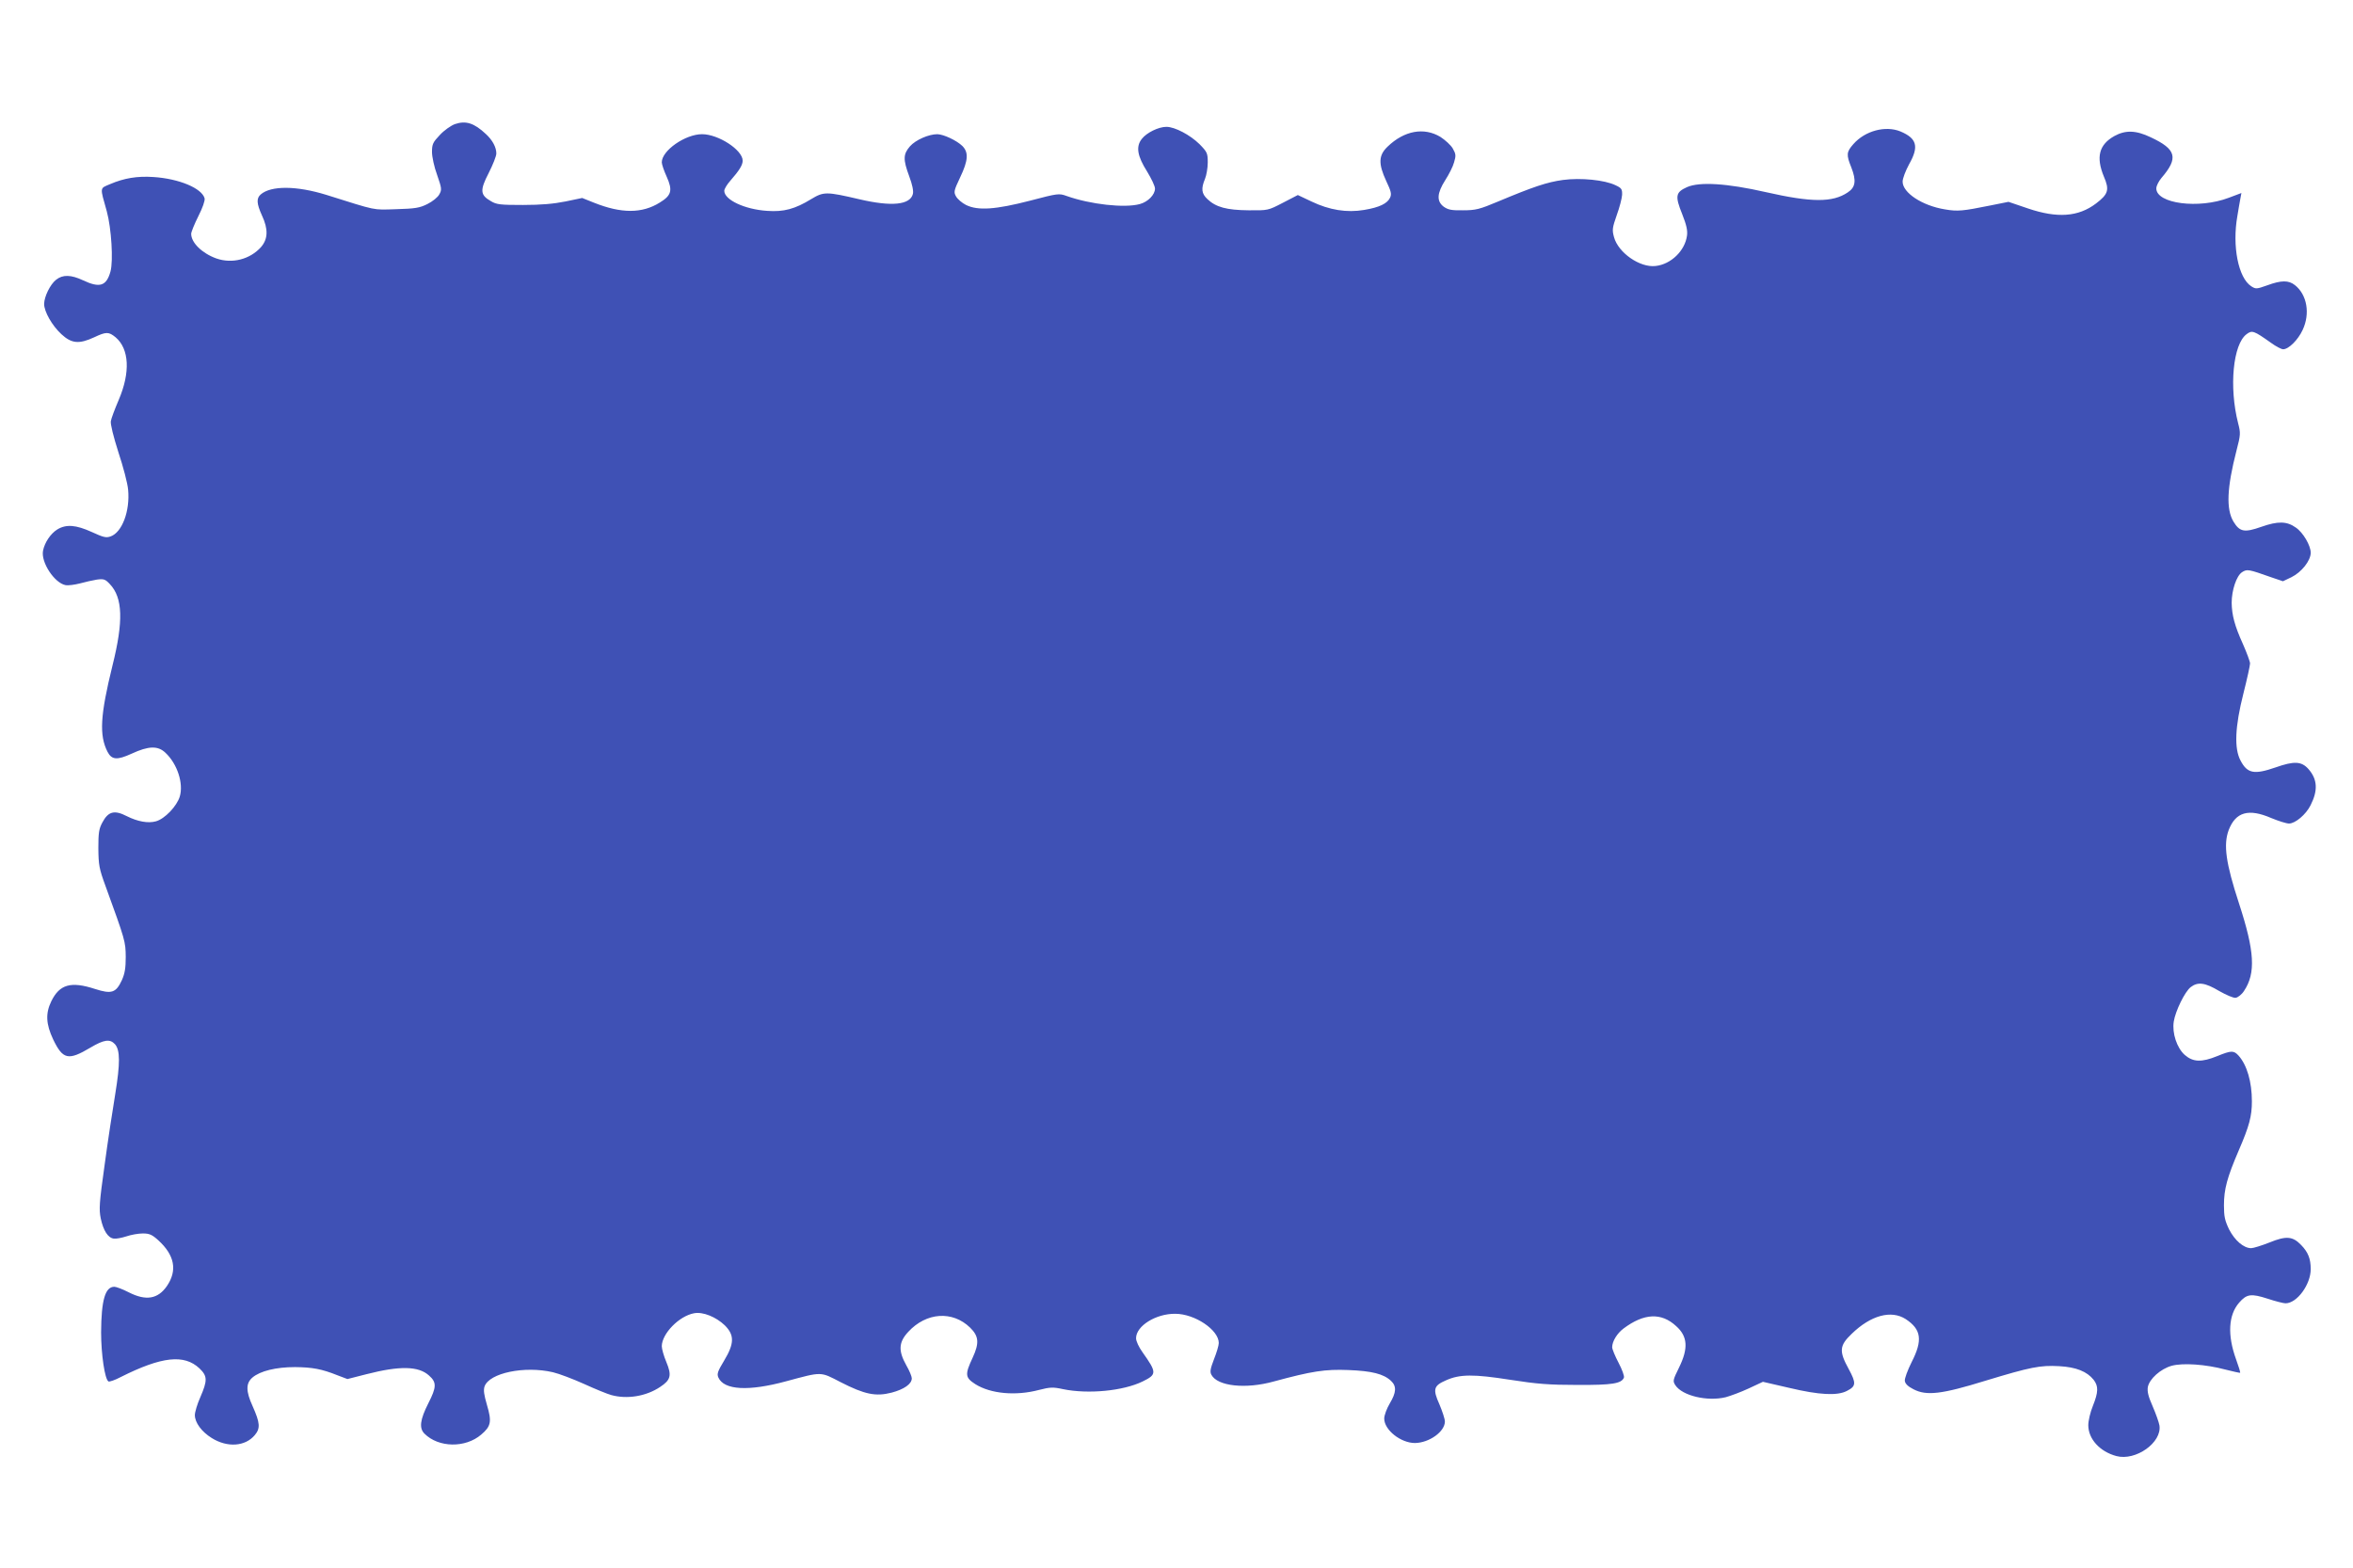
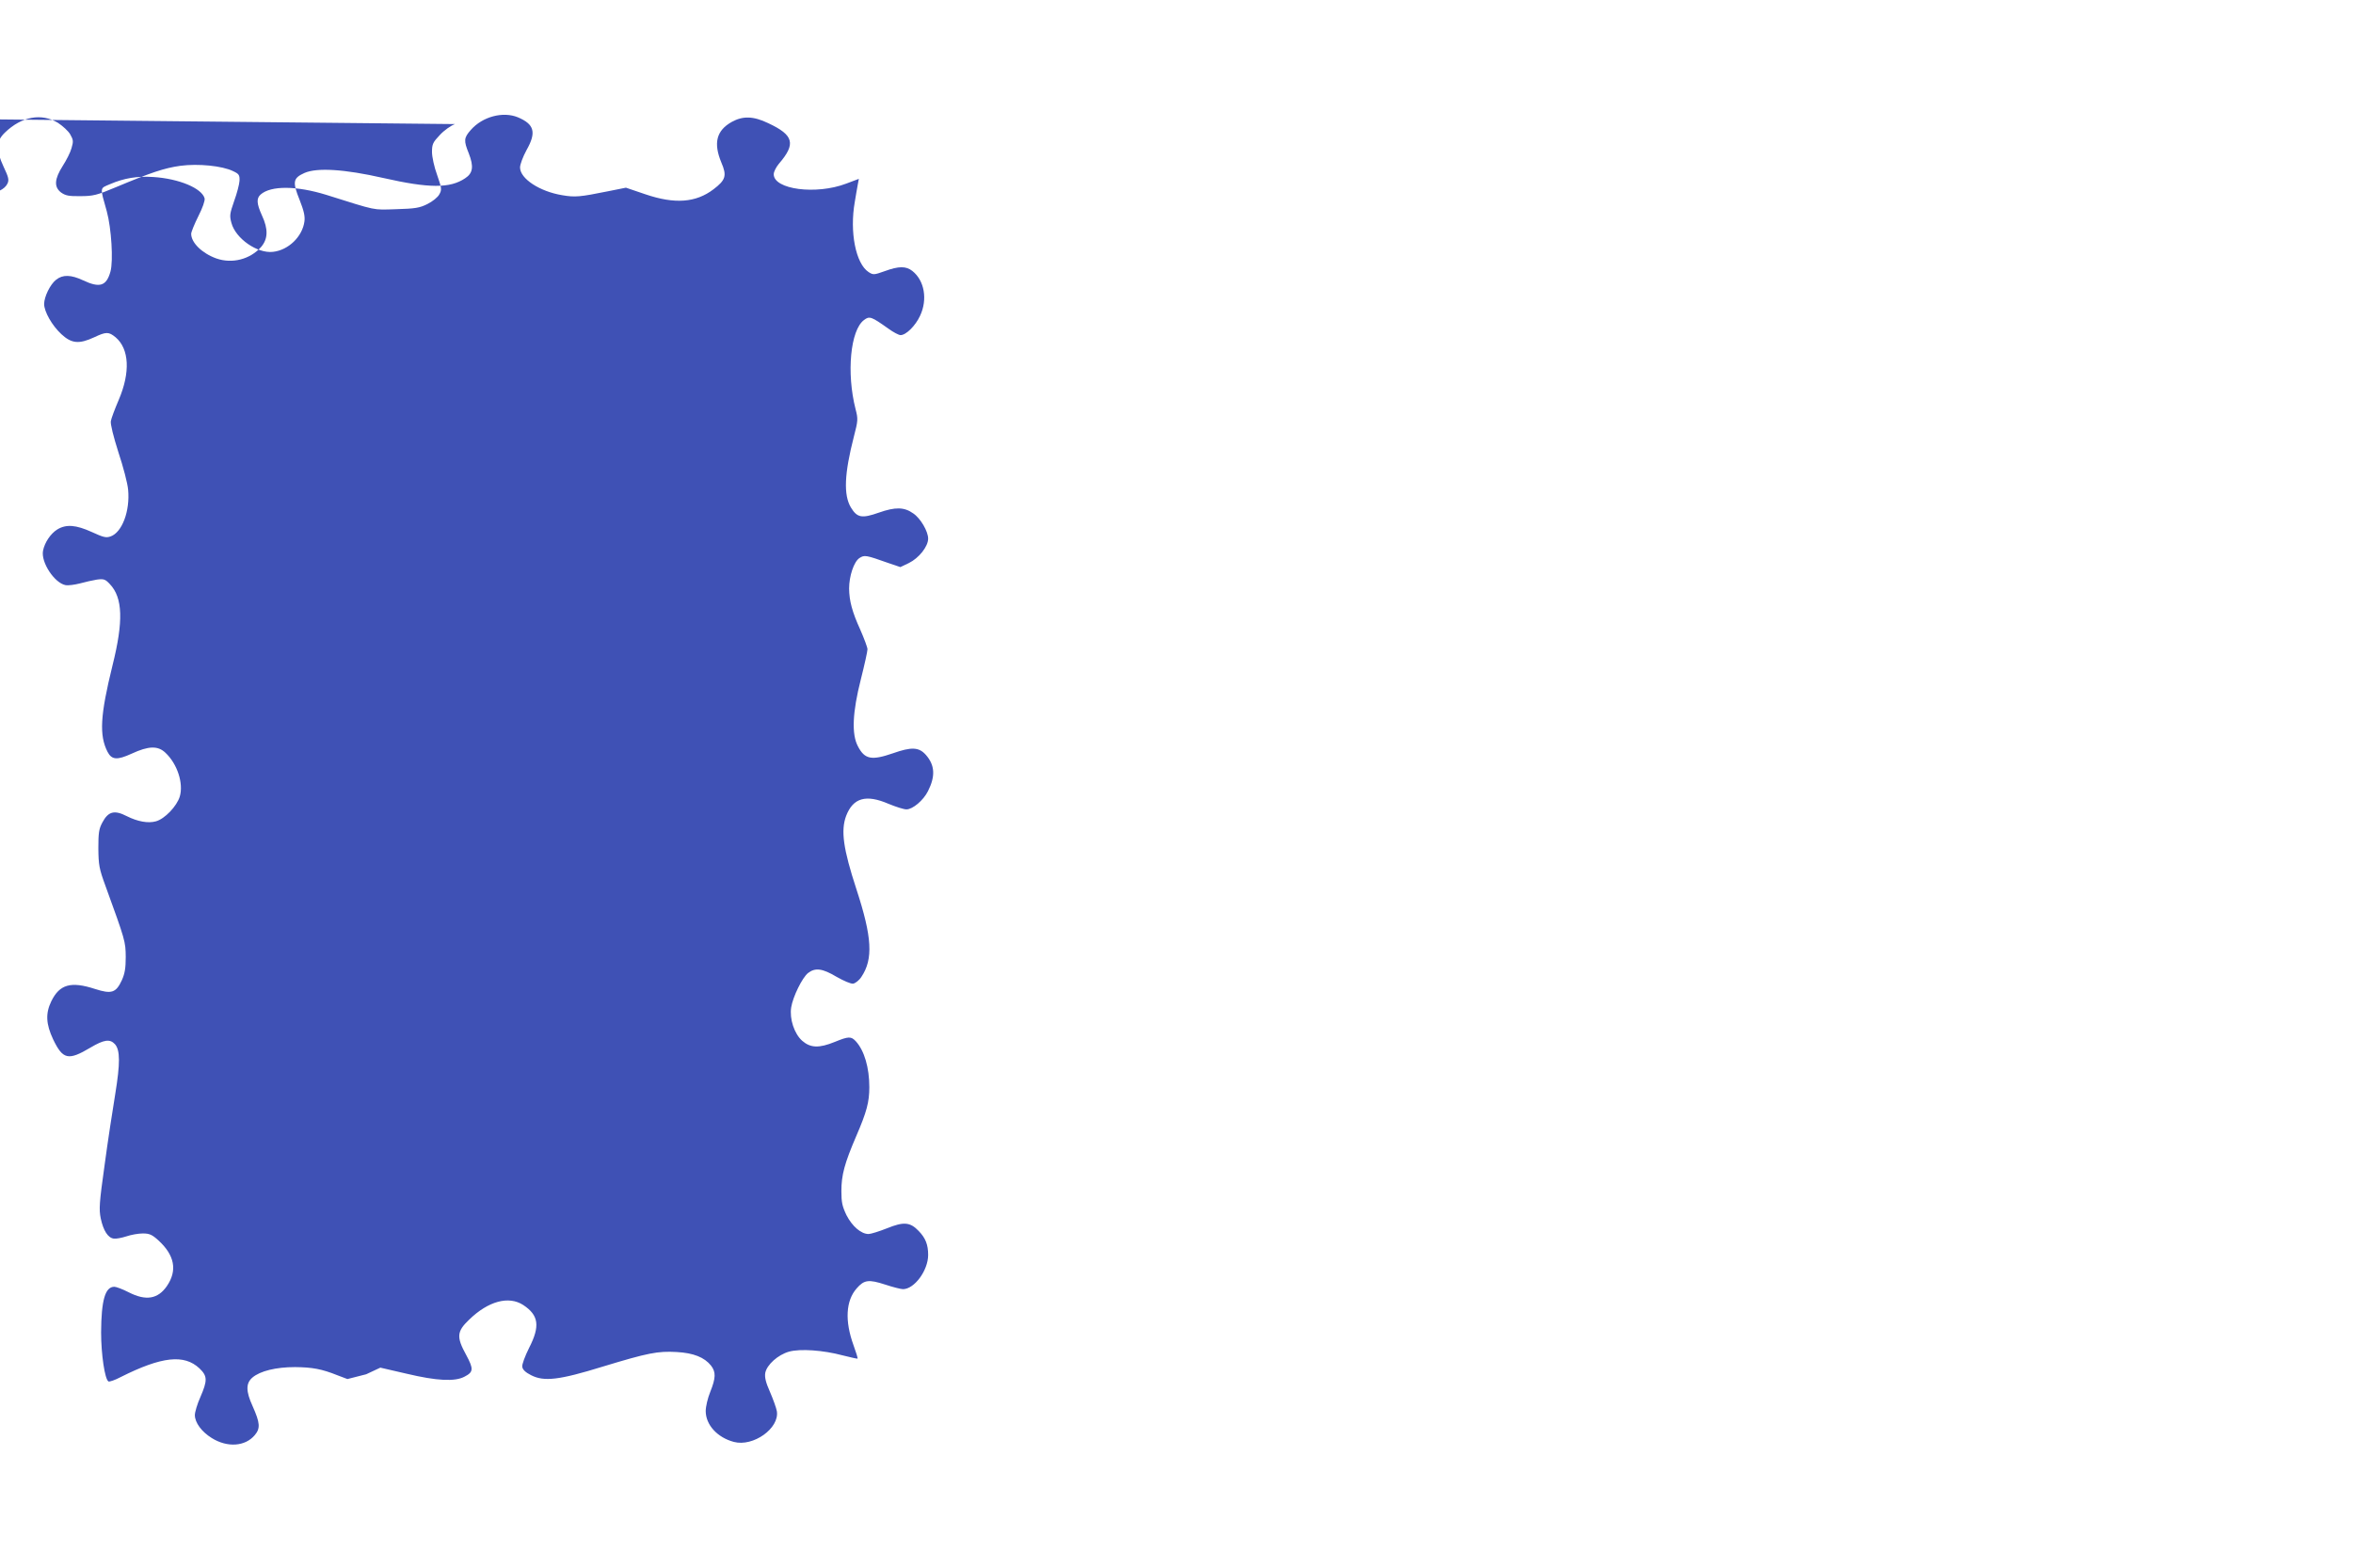
<svg xmlns="http://www.w3.org/2000/svg" version="1.0" width="1280pt" height="853pt" viewBox="0 0 1280 853" preserveAspectRatio="xMidYMid meet">
  <g transform="translate(0,853) scale(0.1,-0.1)" fill="#3f51b5" stroke="none">
-     <path d="M2475 7855 c-22 -8 -59 -34 -82 -59 -38 -40 -43 -50 -43 -93 0 -26 12 -82 28 -125 25 -72 26 -80 12 -105 -8 -16 -37 -39 -65 -53 -42 -21 -66 -25 -170 -28 -130 -4 -100 -10 -380 78 -162 50 -301 51 -357 2 -24 -21 -22 -50 7 -114 35 -75 33 -128 -5 -172 -60 -67 -157 -92 -243 -62 -78 28 -137 86 -137 134 0 10 18 54 39 96 23 45 37 85 34 97 -15 55 -139 107 -278 116 -89 6 -160 -6 -237 -39 -56 -24 -55 -13 -17 -148 25 -92 36 -268 20 -327 -22 -79 -58 -91 -149 -48 -66 31 -111 32 -147 3 -32 -25 -64 -91 -65 -131 0 -42 43 -118 94 -165 55 -51 96 -55 178 -17 66 31 79 31 117 0 74 -63 81 -190 17 -340 -21 -49 -41 -102 -43 -116 -3 -16 14 -84 41 -169 26 -78 50 -169 53 -204 11 -116 -33 -232 -95 -254 -25 -9 -40 -5 -103 24 -86 39 -139 43 -187 14 -37 -23 -69 -71 -78 -116 -12 -63 62 -175 122 -187 15 -3 50 2 78 9 28 8 70 17 93 21 38 5 46 2 71 -25 70 -74 74 -202 14 -442 -67 -272 -73 -380 -27 -470 23 -44 52 -46 131 -10 93 43 143 44 184 5 65 -61 99 -167 78 -238 -16 -53 -82 -122 -130 -135 -43 -12 -100 -1 -158 28 -68 35 -101 26 -133 -34 -19 -35 -22 -57 -22 -141 1 -90 4 -110 39 -205 108 -297 109 -302 110 -385 0 -62 -5 -91 -21 -127 -32 -69 -56 -77 -146 -48 -132 43 -193 25 -238 -67 -32 -66 -29 -124 10 -207 53 -110 82 -117 203 -45 74 44 106 48 133 19 29 -32 29 -105 2 -271 -14 -85 -41 -259 -58 -387 -29 -206 -31 -240 -21 -290 14 -66 39 -106 71 -110 12 -2 43 4 68 12 26 9 66 16 90 16 35 0 50 -6 84 -37 89 -81 105 -164 47 -249 -49 -71 -114 -82 -208 -34 -33 17 -68 30 -78 30 -50 0 -71 -73 -72 -248 0 -119 20 -255 40 -267 5 -3 35 7 67 24 223 112 345 125 428 47 44 -42 44 -66 5 -156 -17 -38 -30 -82 -30 -98 0 -41 37 -91 92 -125 85 -53 182 -46 234 16 31 37 29 66 -12 158 -37 81 -37 124 -1 155 42 36 129 57 232 57 94 -1 145 -10 232 -45 l53 -20 102 26 c183 47 285 45 342 -7 42 -37 41 -63 -4 -151 -45 -89 -51 -135 -21 -165 77 -77 223 -79 309 -5 53 45 58 70 31 161 -16 55 -20 81 -13 101 26 73 217 113 372 77 34 -8 110 -37 170 -64 59 -27 125 -54 147 -60 86 -24 190 -7 266 44 58 38 64 63 34 135 -14 33 -25 72 -25 87 1 68 94 164 176 179 48 9 119 -20 167 -66 53 -53 52 -99 -4 -192 -35 -58 -40 -72 -31 -92 31 -68 163 -76 369 -20 197 53 184 53 296 -5 131 -67 191 -79 277 -57 68 18 110 47 110 78 0 10 -13 42 -30 71 -44 79 -42 125 11 182 98 106 240 116 336 23 48 -47 51 -84 14 -164 -43 -92 -41 -108 15 -144 83 -52 219 -65 347 -31 59 15 75 16 130 4 136 -28 327 -10 433 42 78 38 77 49 -1 159 -20 28 -35 60 -35 76 0 67 108 134 213 133 107 0 237 -88 237 -159 0 -13 -12 -53 -26 -88 -20 -52 -23 -69 -14 -85 33 -62 186 -79 340 -36 207 56 277 67 405 62 128 -5 192 -21 232 -59 31 -29 29 -63 -7 -123 -16 -27 -30 -64 -30 -82 0 -62 90 -133 167 -133 78 1 163 62 163 117 0 14 -14 56 -30 94 -37 82 -31 101 36 130 75 34 151 34 349 3 147 -23 214 -28 365 -28 189 -1 241 7 254 40 3 8 -10 44 -29 80 -19 36 -35 75 -35 85 0 32 27 76 62 102 111 83 205 88 286 13 63 -56 67 -121 16 -225 -34 -69 -35 -74 -20 -97 38 -57 173 -89 273 -65 26 7 83 28 126 48 l77 36 143 -33 c164 -39 263 -44 315 -16 49 25 50 42 9 118 -54 98 -51 128 16 192 104 101 215 131 294 80 85 -56 93 -115 32 -234 -22 -44 -39 -90 -37 -102 2 -16 18 -31 48 -46 70 -36 152 -27 391 47 244 74 298 85 401 79 92 -5 151 -29 187 -74 27 -35 26 -67 -4 -142 -14 -34 -25 -81 -25 -105 0 -75 63 -144 153 -168 105 -28 249 74 234 167 -3 17 -20 65 -37 104 -24 54 -30 81 -26 105 9 44 69 98 129 115 62 17 186 8 291 -20 43 -11 80 -19 82 -18 2 2 -8 35 -22 73 -48 132 -42 242 17 309 41 47 65 50 155 21 42 -14 86 -25 97 -25 62 0 137 102 137 186 0 56 -14 92 -52 131 -46 48 -81 51 -172 14 -43 -17 -88 -31 -100 -31 -41 0 -89 42 -120 102 -23 48 -28 70 -28 131 0 88 17 151 81 300 57 132 71 185 71 266 0 106 -27 198 -73 249 -26 28 -39 28 -115 -3 -86 -35 -132 -33 -177 6 -43 38 -70 119 -60 182 9 57 60 162 92 187 39 30 78 25 155 -21 39 -22 78 -39 90 -37 12 2 33 18 45 37 65 97 58 216 -27 476 -72 220 -86 320 -56 400 38 98 108 118 231 65 39 -16 82 -30 97 -30 34 0 92 49 117 99 41 81 38 141 -11 197 -38 43 -78 45 -180 9 -116 -40 -153 -33 -190 38 -35 66 -30 184 16 365 20 79 36 152 36 163 0 10 -18 58 -39 106 -45 99 -60 157 -61 224 0 68 26 146 56 166 28 18 34 17 161 -28 l62 -21 46 22 c55 27 105 90 105 133 0 39 -41 110 -81 137 -49 35 -97 36 -188 4 -91 -32 -117 -28 -151 28 -41 68 -36 184 16 386 23 88 23 96 9 150 -50 196 -28 429 46 484 30 23 40 19 133 -47 26 -19 56 -35 66 -35 30 0 81 51 106 105 42 89 24 192 -42 244 -34 27 -74 27 -150 -1 -59 -21 -63 -21 -88 -5 -70 46 -104 218 -75 382 5 33 13 75 16 93 l6 32 -69 -26 c-163 -62 -394 -32 -394 51 0 14 13 39 28 57 94 109 81 156 -58 221 -81 39 -138 40 -198 7 -84 -47 -101 -115 -57 -221 31 -72 24 -95 -43 -146 -96 -73 -211 -81 -370 -27 l-106 36 -100 -20 c-149 -30 -176 -33 -246 -21 -123 20 -230 90 -230 151 0 17 16 59 35 94 55 97 43 141 -47 179 -81 33 -192 4 -256 -69 -38 -43 -39 -58 -11 -127 28 -72 23 -108 -20 -136 -82 -55 -195 -55 -446 2 -211 48 -360 57 -428 27 -62 -28 -66 -48 -26 -147 23 -58 30 -89 26 -117 -11 -82 -87 -156 -171 -165 -85 -10 -203 72 -226 157 -11 40 -9 51 15 120 15 41 28 91 29 110 1 31 -3 37 -35 52 -59 29 -190 42 -287 29 -87 -12 -161 -37 -352 -117 -102 -43 -123 -48 -192 -48 -63 -1 -81 3 -105 20 -39 30 -36 73 9 144 20 31 42 74 48 97 11 37 10 45 -7 75 -10 18 -41 46 -67 63 -89 54 -197 35 -288 -53 -49 -47 -51 -92 -7 -187 26 -55 30 -70 21 -90 -15 -32 -57 -53 -141 -67 -94 -16 -189 -1 -287 46 l-74 35 -81 -42 c-81 -42 -81 -42 -187 -41 -119 1 -178 17 -224 61 -32 30 -35 57 -13 110 8 19 15 60 15 89 0 51 -3 57 -45 100 -51 50 -134 94 -180 94 -43 0 -108 -32 -134 -66 -33 -42 -24 -93 29 -177 23 -38 43 -79 43 -93 0 -33 -38 -72 -82 -84 -83 -23 -270 -2 -399 44 -42 15 -47 14 -200 -26 -186 -48 -282 -55 -347 -23 -22 11 -46 32 -54 46 -14 24 -12 32 22 104 44 92 47 136 12 171 -31 30 -101 63 -136 64 -47 0 -118 -31 -149 -66 -37 -43 -38 -71 -4 -163 17 -45 24 -80 20 -96 -15 -60 -116 -70 -291 -29 -180 42 -194 42 -262 1 -88 -54 -150 -71 -241 -64 -121 8 -232 60 -232 109 0 10 15 35 33 55 49 56 67 85 67 109 0 58 -132 144 -221 144 -91 0 -219 -89 -219 -153 0 -11 12 -46 27 -79 33 -74 26 -101 -38 -140 -96 -60 -209 -60 -357 -1 l-65 26 -91 -19 c-65 -13 -132 -19 -231 -19 -123 0 -144 2 -175 21 -58 33 -60 59 -12 152 23 45 42 93 42 107 0 34 -21 73 -57 106 -64 60 -109 74 -168 54z" />
+     <path d="M2475 7855 c-22 -8 -59 -34 -82 -59 -38 -40 -43 -50 -43 -93 0 -26 12 -82 28 -125 25 -72 26 -80 12 -105 -8 -16 -37 -39 -65 -53 -42 -21 -66 -25 -170 -28 -130 -4 -100 -10 -380 78 -162 50 -301 51 -357 2 -24 -21 -22 -50 7 -114 35 -75 33 -128 -5 -172 -60 -67 -157 -92 -243 -62 -78 28 -137 86 -137 134 0 10 18 54 39 96 23 45 37 85 34 97 -15 55 -139 107 -278 116 -89 6 -160 -6 -237 -39 -56 -24 -55 -13 -17 -148 25 -92 36 -268 20 -327 -22 -79 -58 -91 -149 -48 -66 31 -111 32 -147 3 -32 -25 -64 -91 -65 -131 0 -42 43 -118 94 -165 55 -51 96 -55 178 -17 66 31 79 31 117 0 74 -63 81 -190 17 -340 -21 -49 -41 -102 -43 -116 -3 -16 14 -84 41 -169 26 -78 50 -169 53 -204 11 -116 -33 -232 -95 -254 -25 -9 -40 -5 -103 24 -86 39 -139 43 -187 14 -37 -23 -69 -71 -78 -116 -12 -63 62 -175 122 -187 15 -3 50 2 78 9 28 8 70 17 93 21 38 5 46 2 71 -25 70 -74 74 -202 14 -442 -67 -272 -73 -380 -27 -470 23 -44 52 -46 131 -10 93 43 143 44 184 5 65 -61 99 -167 78 -238 -16 -53 -82 -122 -130 -135 -43 -12 -100 -1 -158 28 -68 35 -101 26 -133 -34 -19 -35 -22 -57 -22 -141 1 -90 4 -110 39 -205 108 -297 109 -302 110 -385 0 -62 -5 -91 -21 -127 -32 -69 -56 -77 -146 -48 -132 43 -193 25 -238 -67 -32 -66 -29 -124 10 -207 53 -110 82 -117 203 -45 74 44 106 48 133 19 29 -32 29 -105 2 -271 -14 -85 -41 -259 -58 -387 -29 -206 -31 -240 -21 -290 14 -66 39 -106 71 -110 12 -2 43 4 68 12 26 9 66 16 90 16 35 0 50 -6 84 -37 89 -81 105 -164 47 -249 -49 -71 -114 -82 -208 -34 -33 17 -68 30 -78 30 -50 0 -71 -73 -72 -248 0 -119 20 -255 40 -267 5 -3 35 7 67 24 223 112 345 125 428 47 44 -42 44 -66 5 -156 -17 -38 -30 -82 -30 -98 0 -41 37 -91 92 -125 85 -53 182 -46 234 16 31 37 29 66 -12 158 -37 81 -37 124 -1 155 42 36 129 57 232 57 94 -1 145 -10 232 -45 l53 -20 102 26 l77 36 143 -33 c164 -39 263 -44 315 -16 49 25 50 42 9 118 -54 98 -51 128 16 192 104 101 215 131 294 80 85 -56 93 -115 32 -234 -22 -44 -39 -90 -37 -102 2 -16 18 -31 48 -46 70 -36 152 -27 391 47 244 74 298 85 401 79 92 -5 151 -29 187 -74 27 -35 26 -67 -4 -142 -14 -34 -25 -81 -25 -105 0 -75 63 -144 153 -168 105 -28 249 74 234 167 -3 17 -20 65 -37 104 -24 54 -30 81 -26 105 9 44 69 98 129 115 62 17 186 8 291 -20 43 -11 80 -19 82 -18 2 2 -8 35 -22 73 -48 132 -42 242 17 309 41 47 65 50 155 21 42 -14 86 -25 97 -25 62 0 137 102 137 186 0 56 -14 92 -52 131 -46 48 -81 51 -172 14 -43 -17 -88 -31 -100 -31 -41 0 -89 42 -120 102 -23 48 -28 70 -28 131 0 88 17 151 81 300 57 132 71 185 71 266 0 106 -27 198 -73 249 -26 28 -39 28 -115 -3 -86 -35 -132 -33 -177 6 -43 38 -70 119 -60 182 9 57 60 162 92 187 39 30 78 25 155 -21 39 -22 78 -39 90 -37 12 2 33 18 45 37 65 97 58 216 -27 476 -72 220 -86 320 -56 400 38 98 108 118 231 65 39 -16 82 -30 97 -30 34 0 92 49 117 99 41 81 38 141 -11 197 -38 43 -78 45 -180 9 -116 -40 -153 -33 -190 38 -35 66 -30 184 16 365 20 79 36 152 36 163 0 10 -18 58 -39 106 -45 99 -60 157 -61 224 0 68 26 146 56 166 28 18 34 17 161 -28 l62 -21 46 22 c55 27 105 90 105 133 0 39 -41 110 -81 137 -49 35 -97 36 -188 4 -91 -32 -117 -28 -151 28 -41 68 -36 184 16 386 23 88 23 96 9 150 -50 196 -28 429 46 484 30 23 40 19 133 -47 26 -19 56 -35 66 -35 30 0 81 51 106 105 42 89 24 192 -42 244 -34 27 -74 27 -150 -1 -59 -21 -63 -21 -88 -5 -70 46 -104 218 -75 382 5 33 13 75 16 93 l6 32 -69 -26 c-163 -62 -394 -32 -394 51 0 14 13 39 28 57 94 109 81 156 -58 221 -81 39 -138 40 -198 7 -84 -47 -101 -115 -57 -221 31 -72 24 -95 -43 -146 -96 -73 -211 -81 -370 -27 l-106 36 -100 -20 c-149 -30 -176 -33 -246 -21 -123 20 -230 90 -230 151 0 17 16 59 35 94 55 97 43 141 -47 179 -81 33 -192 4 -256 -69 -38 -43 -39 -58 -11 -127 28 -72 23 -108 -20 -136 -82 -55 -195 -55 -446 2 -211 48 -360 57 -428 27 -62 -28 -66 -48 -26 -147 23 -58 30 -89 26 -117 -11 -82 -87 -156 -171 -165 -85 -10 -203 72 -226 157 -11 40 -9 51 15 120 15 41 28 91 29 110 1 31 -3 37 -35 52 -59 29 -190 42 -287 29 -87 -12 -161 -37 -352 -117 -102 -43 -123 -48 -192 -48 -63 -1 -81 3 -105 20 -39 30 -36 73 9 144 20 31 42 74 48 97 11 37 10 45 -7 75 -10 18 -41 46 -67 63 -89 54 -197 35 -288 -53 -49 -47 -51 -92 -7 -187 26 -55 30 -70 21 -90 -15 -32 -57 -53 -141 -67 -94 -16 -189 -1 -287 46 l-74 35 -81 -42 c-81 -42 -81 -42 -187 -41 -119 1 -178 17 -224 61 -32 30 -35 57 -13 110 8 19 15 60 15 89 0 51 -3 57 -45 100 -51 50 -134 94 -180 94 -43 0 -108 -32 -134 -66 -33 -42 -24 -93 29 -177 23 -38 43 -79 43 -93 0 -33 -38 -72 -82 -84 -83 -23 -270 -2 -399 44 -42 15 -47 14 -200 -26 -186 -48 -282 -55 -347 -23 -22 11 -46 32 -54 46 -14 24 -12 32 22 104 44 92 47 136 12 171 -31 30 -101 63 -136 64 -47 0 -118 -31 -149 -66 -37 -43 -38 -71 -4 -163 17 -45 24 -80 20 -96 -15 -60 -116 -70 -291 -29 -180 42 -194 42 -262 1 -88 -54 -150 -71 -241 -64 -121 8 -232 60 -232 109 0 10 15 35 33 55 49 56 67 85 67 109 0 58 -132 144 -221 144 -91 0 -219 -89 -219 -153 0 -11 12 -46 27 -79 33 -74 26 -101 -38 -140 -96 -60 -209 -60 -357 -1 l-65 26 -91 -19 c-65 -13 -132 -19 -231 -19 -123 0 -144 2 -175 21 -58 33 -60 59 -12 152 23 45 42 93 42 107 0 34 -21 73 -57 106 -64 60 -109 74 -168 54z" />
  </g>
</svg>